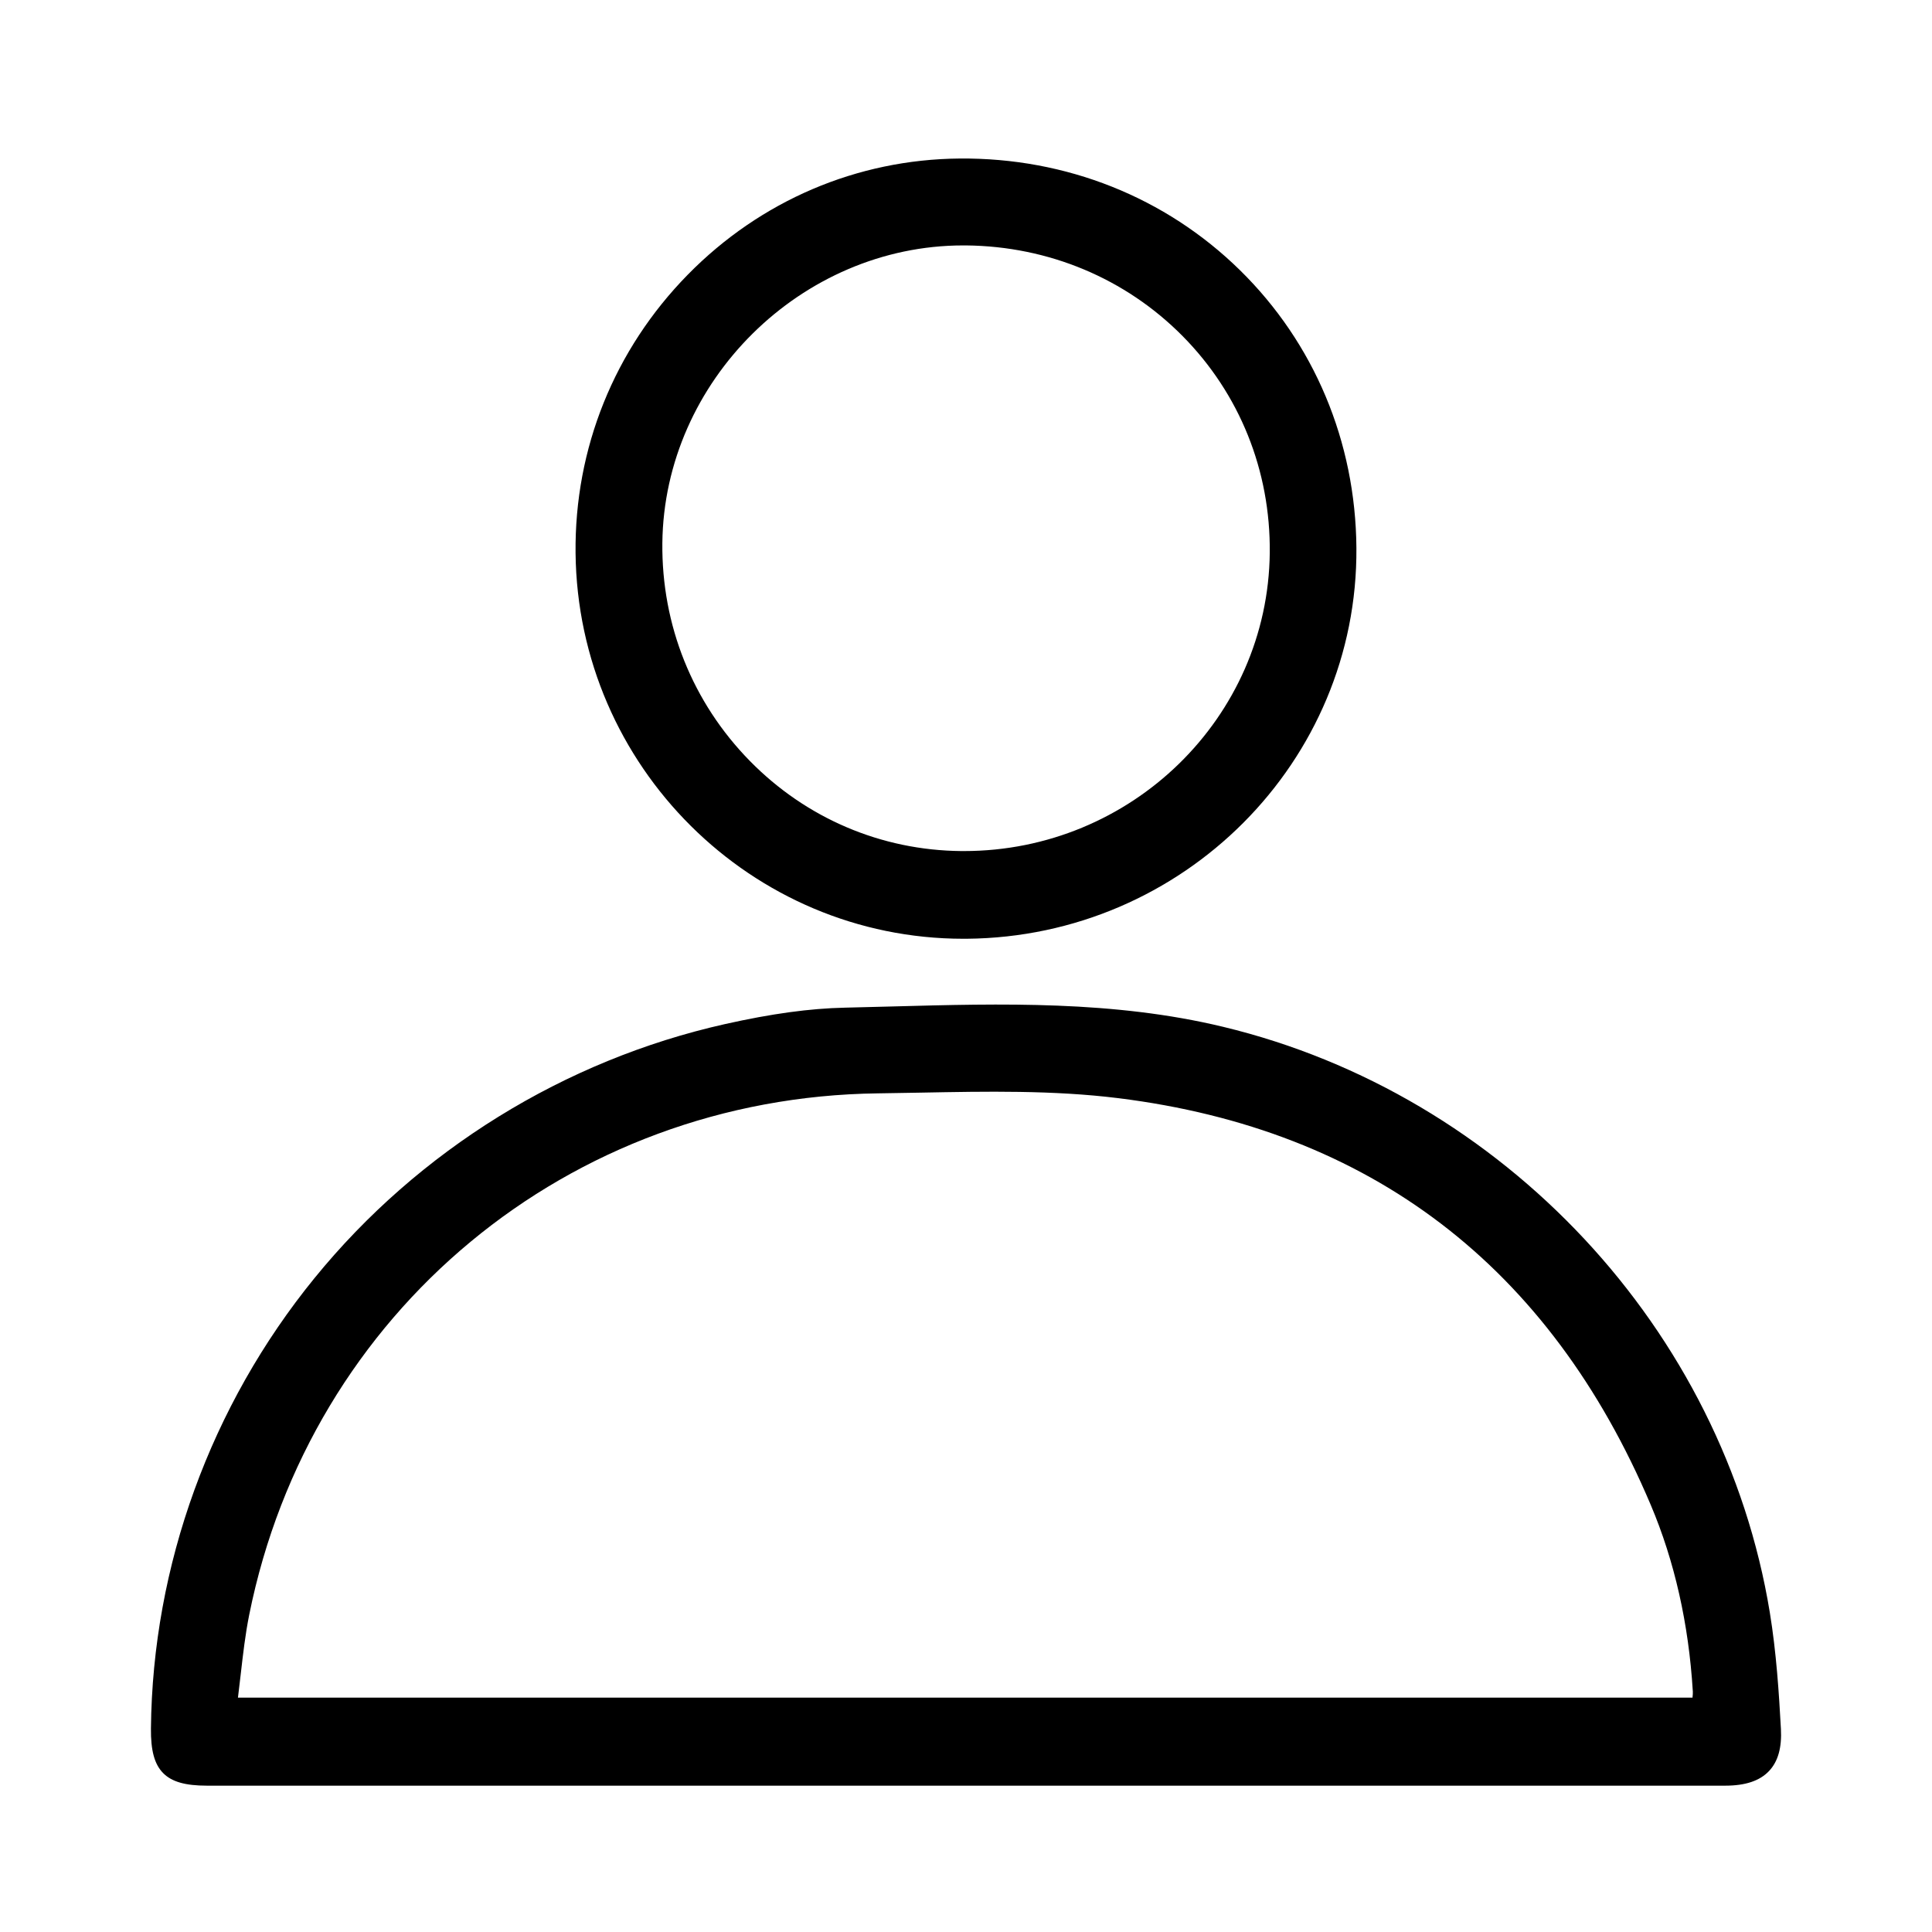
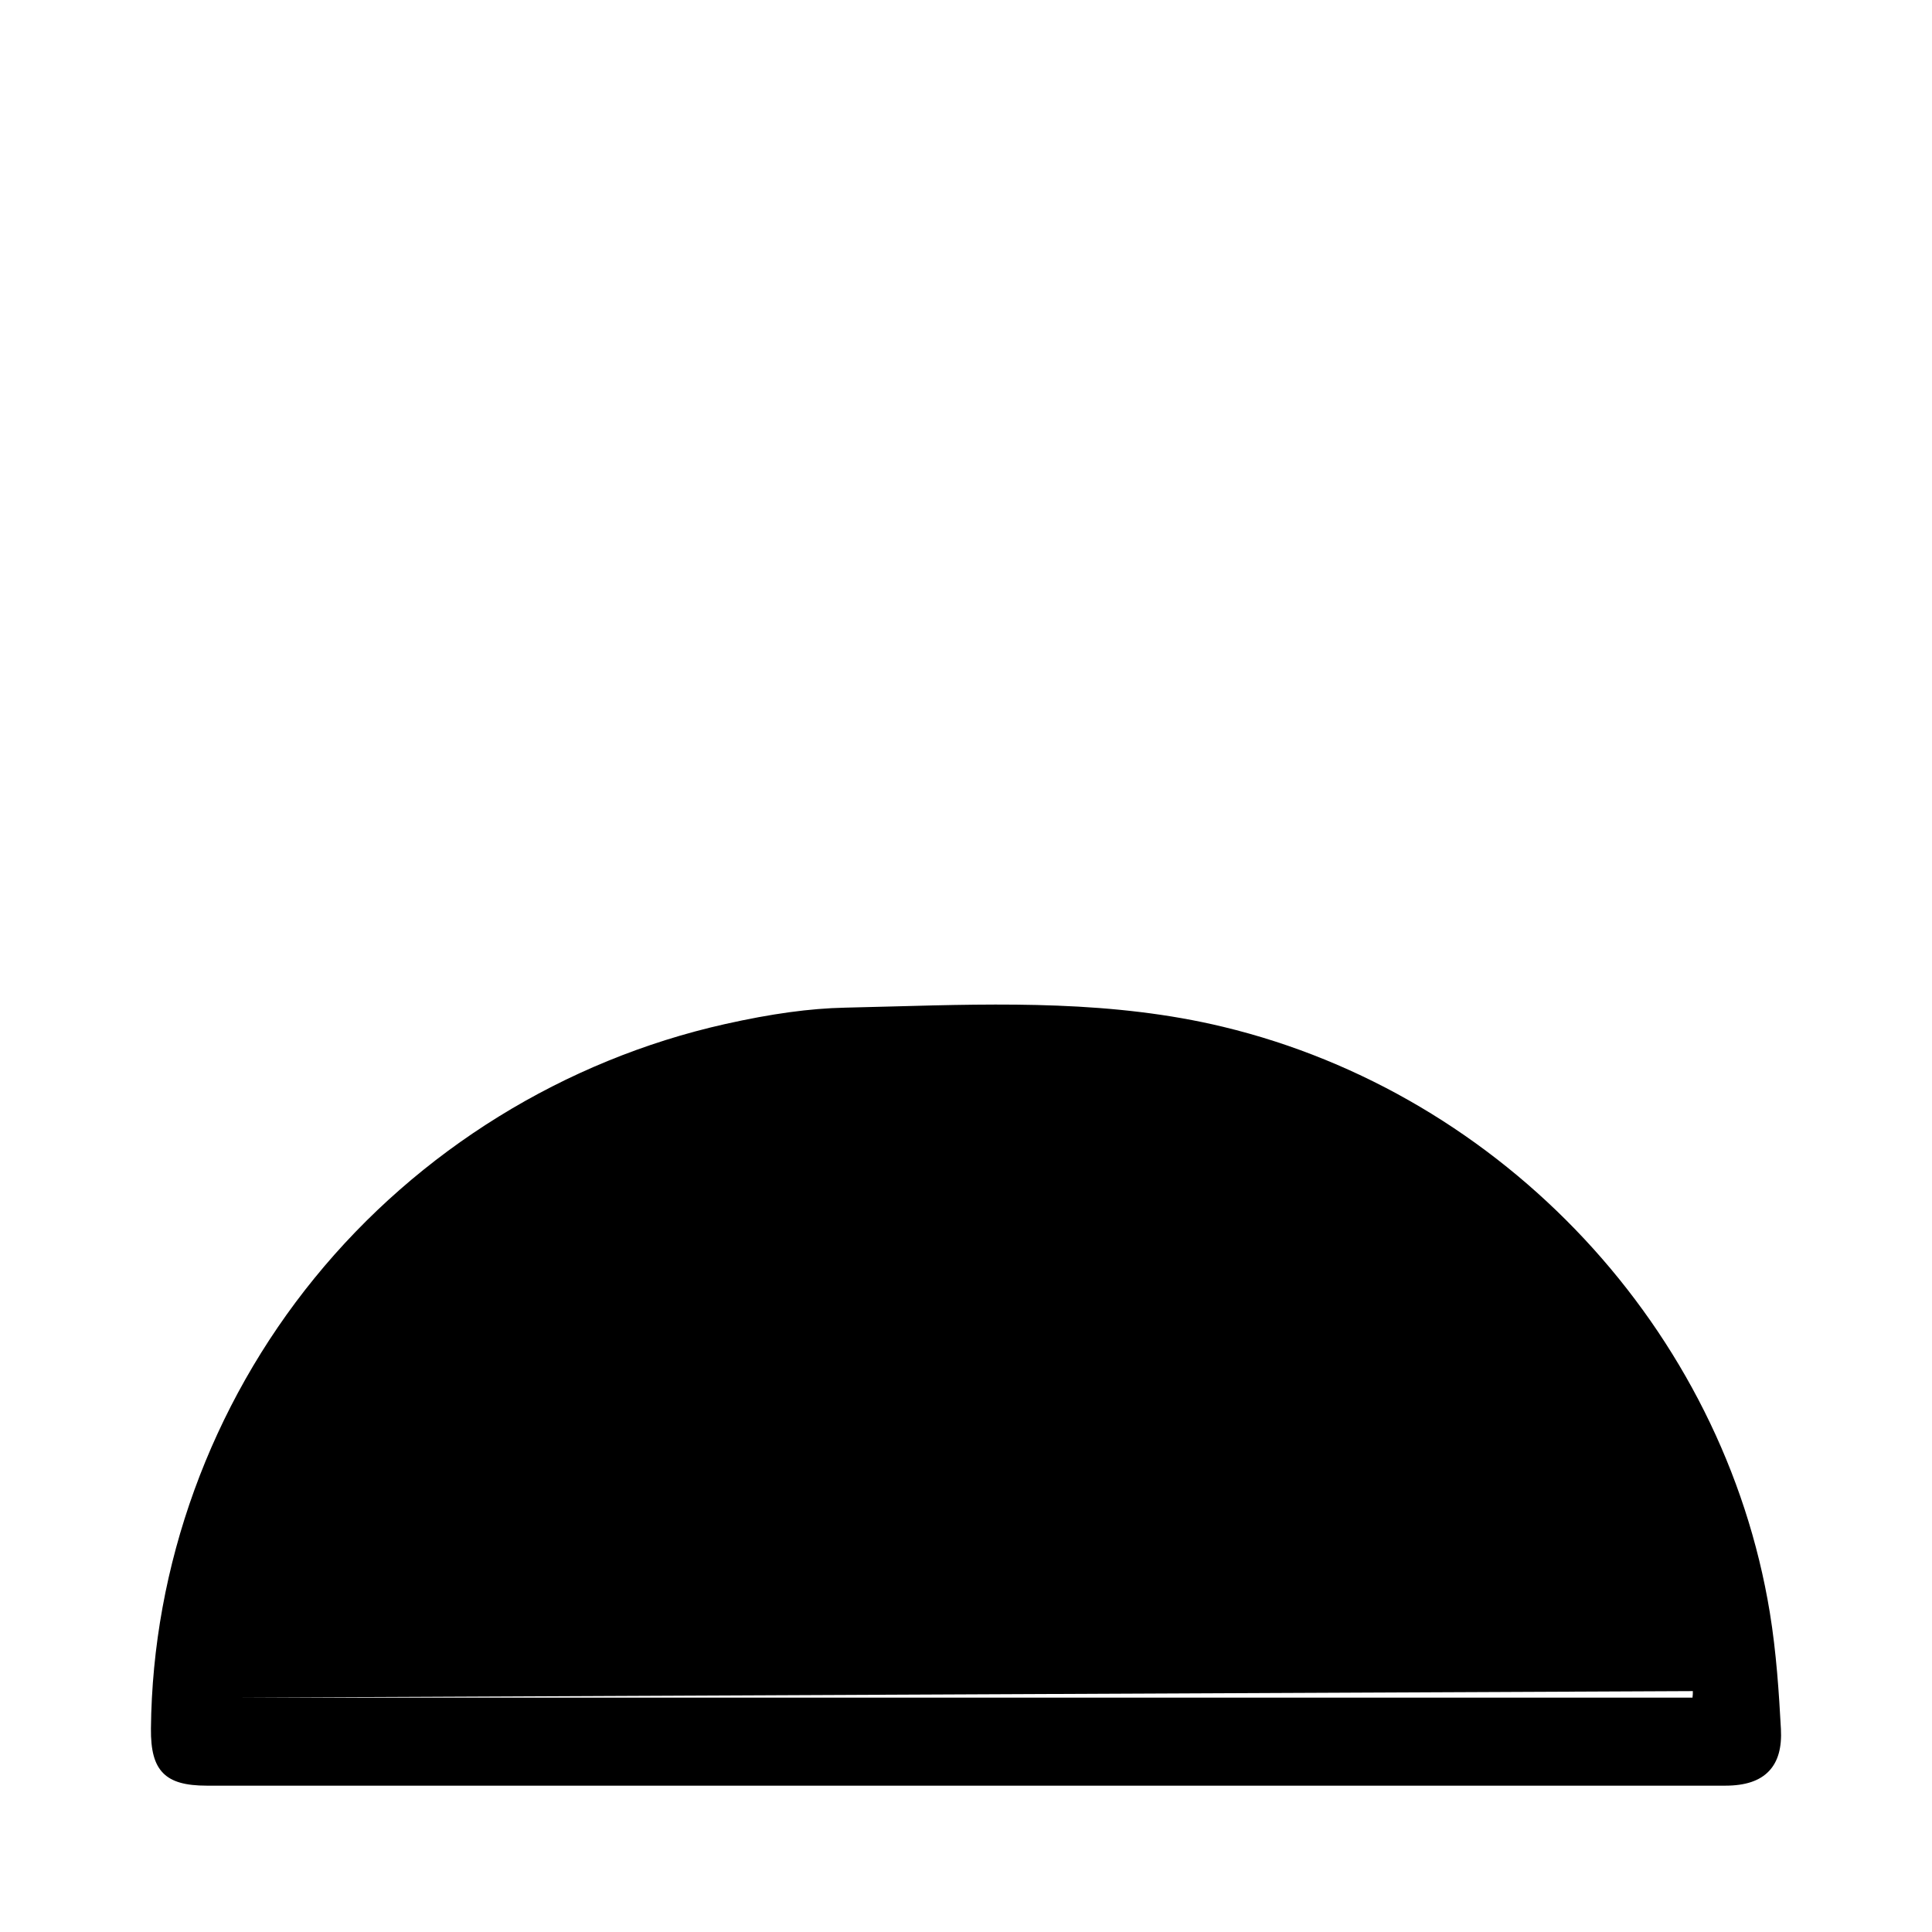
<svg xmlns="http://www.w3.org/2000/svg" id="Livello_1" viewBox="0 0 512 512">
-   <path d="M471.96,458.15c-.51-9.35-1.2-20.21-2.94-30.82-12.28-74.94-70.52-137.32-144.91-155.22-29.01-6.98-58.76-6.17-87.54-5.39-4.21,.11-8.42,.23-12.62,.32-9.36,.2-19.47,1.59-31.81,4.35-42.58,9.55-81.21,33.45-108.77,67.29-27.55,33.82-42.95,76.22-43.37,119.39-.06,5.85,.94,9.5,3.24,11.82,2.28,2.31,5.87,3.33,11.62,3.33,51.15,0,102.29,0,153.44,0h93.75c15.25,0,30.49,0,45.74,0,36.46,0,72.92,0,109.38,0,5.37,0,9.17-1.27,11.64-3.88,2.39-2.53,3.42-6.19,3.15-11.2Zm-23.34-9.99c.03,.51-.02,1.08-.09,1.73H63.06c.26-2.07,.5-4.12,.73-6.16,.63-5.48,1.22-10.65,2.26-15.82,16.17-80.32,84.68-137.14,166.62-138.16,3.79-.05,7.58-.12,11.38-.19,17.25-.33,35.08-.67,52.26,1.46,66.89,8.3,114.38,44.57,141.16,107.81,6.3,14.88,10.05,31.48,11.14,49.34Z" />
-   <path d="M255.31,248.78c.29,0,.59,0,.88,0,57.39-.49,103.72-46.97,103.27-103.62-.22-28.13-11.19-54.26-30.88-73.58-19.69-19.31-46.04-29.81-74.27-29.57-27.21,.23-52.79,11.17-72.04,30.78-19.47,19.84-30.03,46.04-29.74,73.76,.59,56.55,46.61,102.23,102.77,102.23Zm-79.78-104.85c.44-42.94,36.86-78.89,79.71-78.89,.26,0,.53,0,.79,0,21.91,.22,42.29,8.77,57.4,24.05,15.1,15.28,23.29,35.66,23.07,57.38-.45,43.75-36.72,79.07-81.02,79.07-.24,0-.49,0-.74,0-21.2-.19-41.11-8.67-56.04-23.9-15.16-15.46-23.39-35.95-23.17-57.71Z" />
+   <path d="M471.96,458.15c-.51-9.35-1.2-20.21-2.94-30.82-12.28-74.94-70.52-137.32-144.91-155.22-29.01-6.98-58.76-6.17-87.54-5.39-4.21,.11-8.42,.23-12.62,.32-9.36,.2-19.47,1.59-31.81,4.35-42.58,9.55-81.21,33.45-108.77,67.29-27.55,33.82-42.95,76.22-43.37,119.39-.06,5.85,.94,9.5,3.24,11.82,2.28,2.31,5.87,3.33,11.62,3.33,51.15,0,102.29,0,153.44,0h93.75c15.25,0,30.49,0,45.74,0,36.46,0,72.92,0,109.38,0,5.37,0,9.17-1.27,11.64-3.88,2.39-2.53,3.42-6.19,3.15-11.2Zm-23.34-9.99c.03,.51-.02,1.08-.09,1.73H63.06Z" />
</svg>